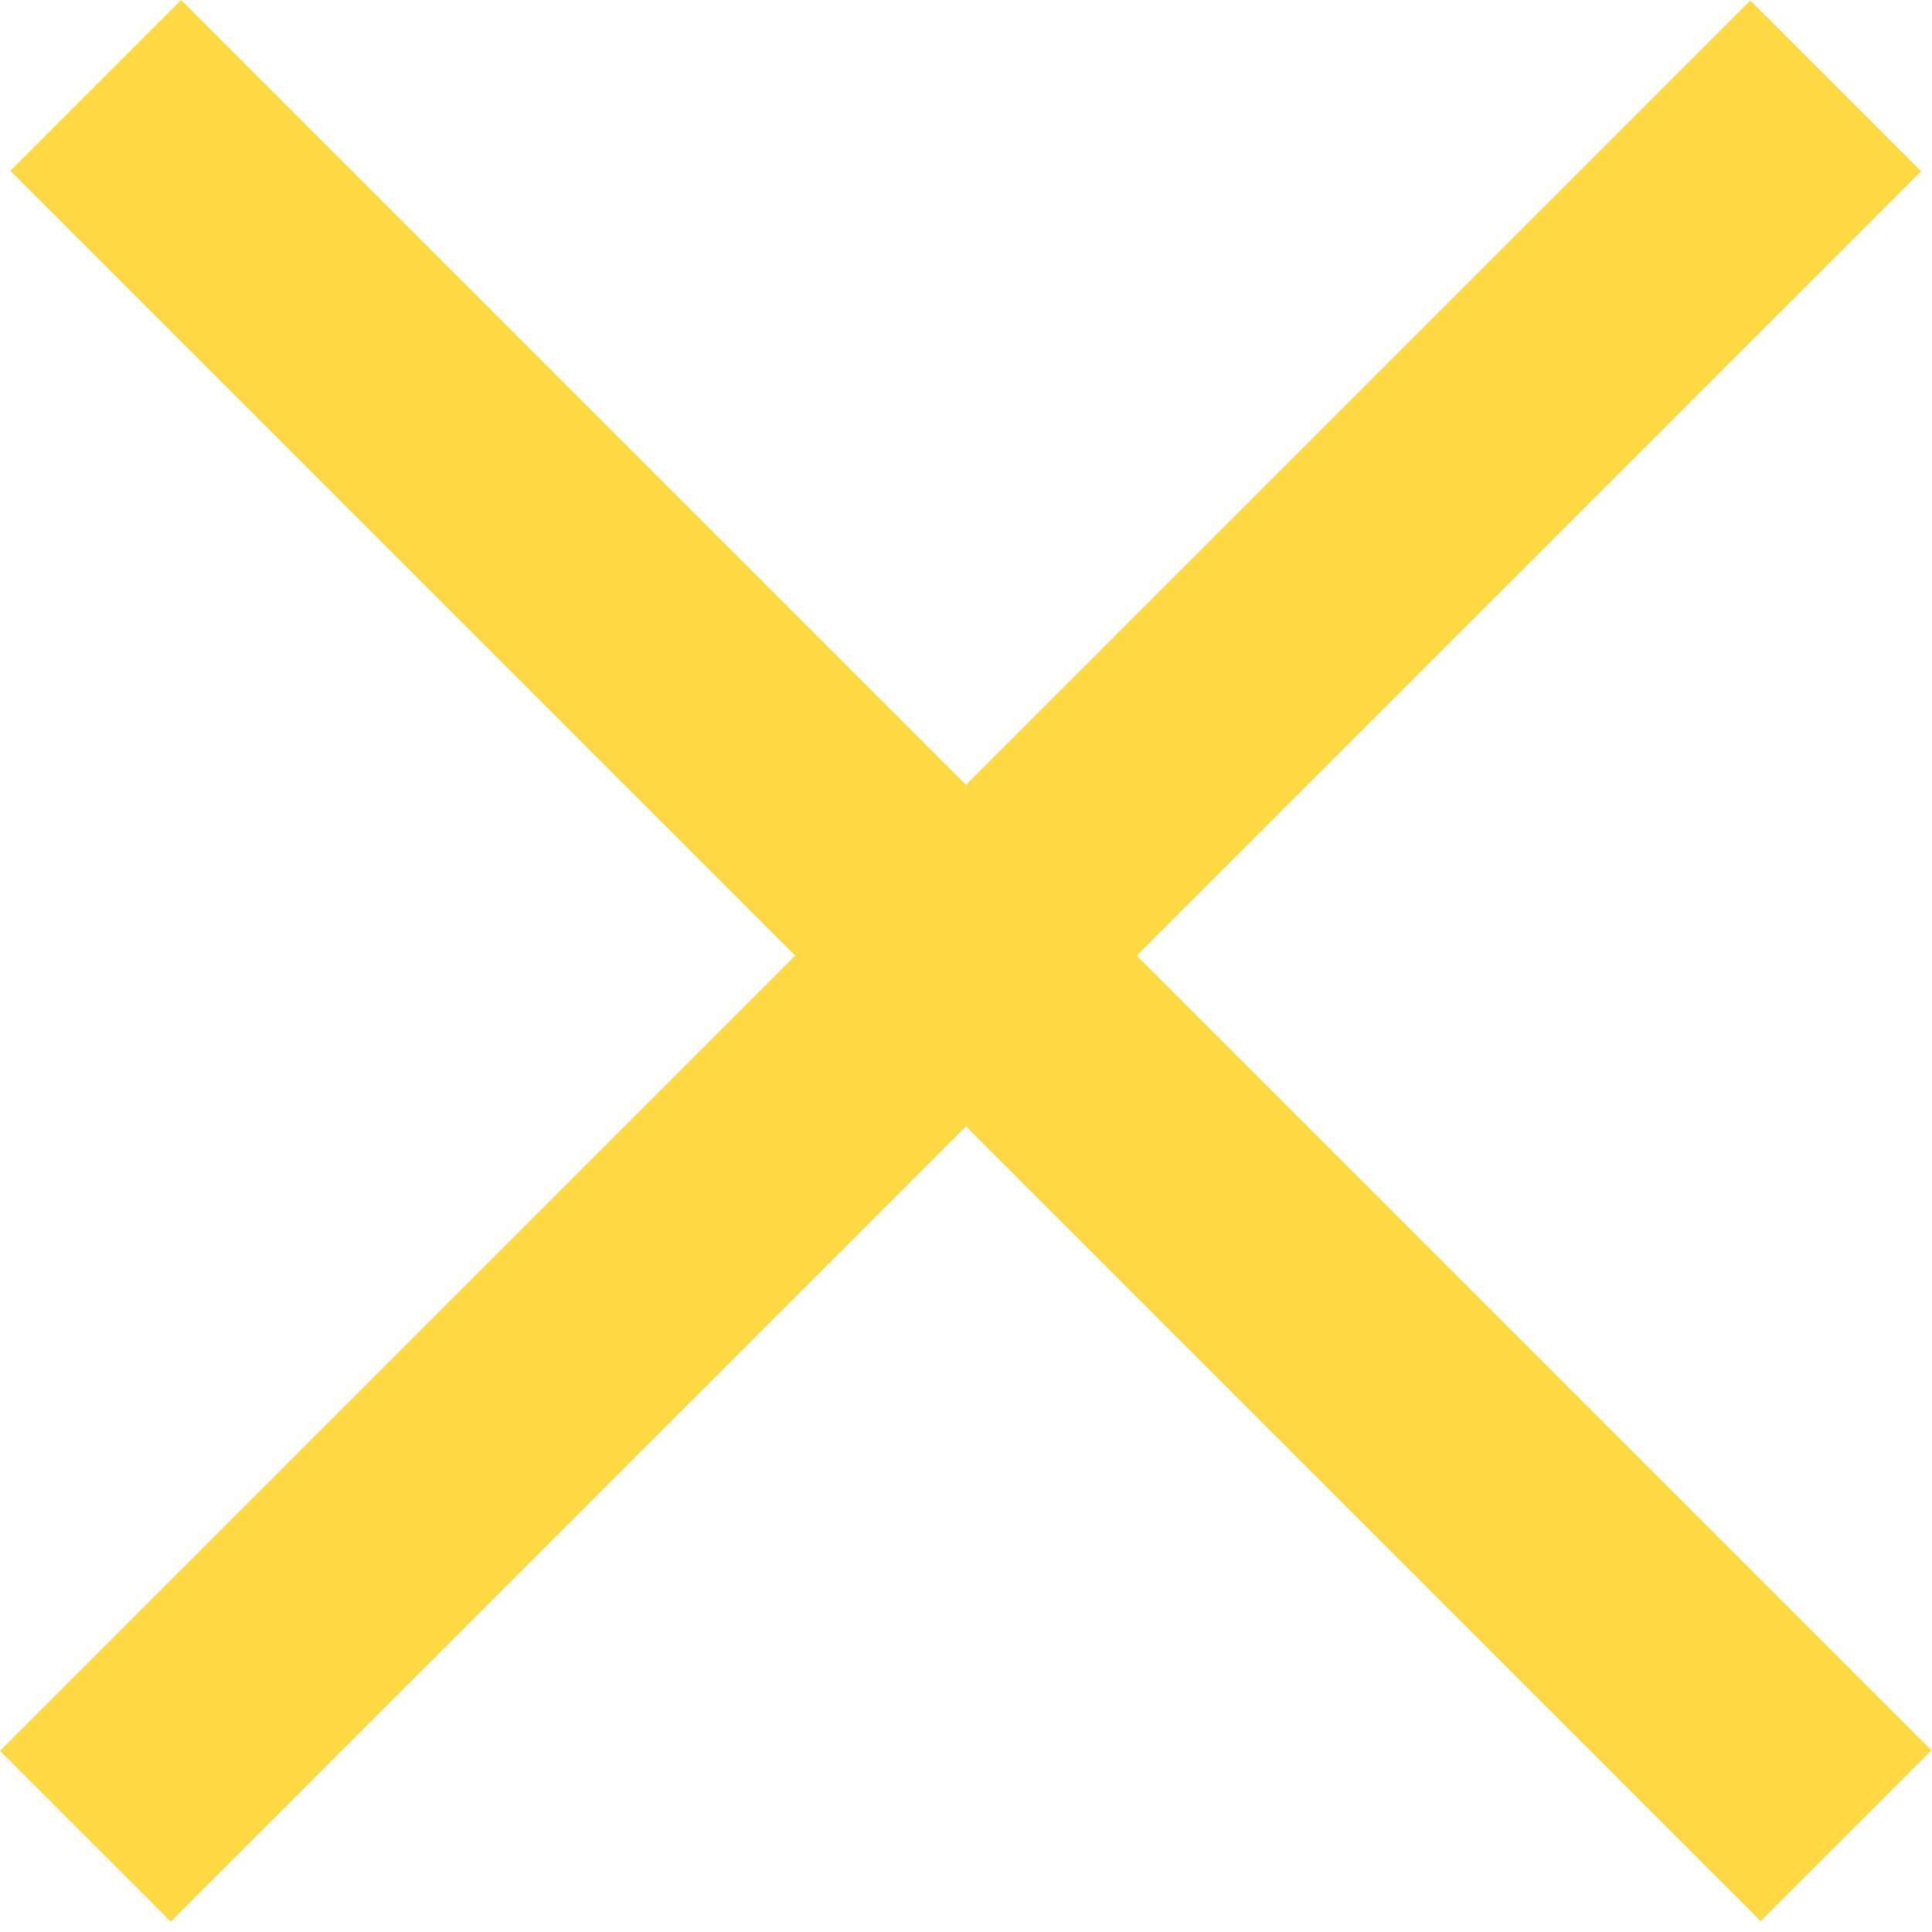
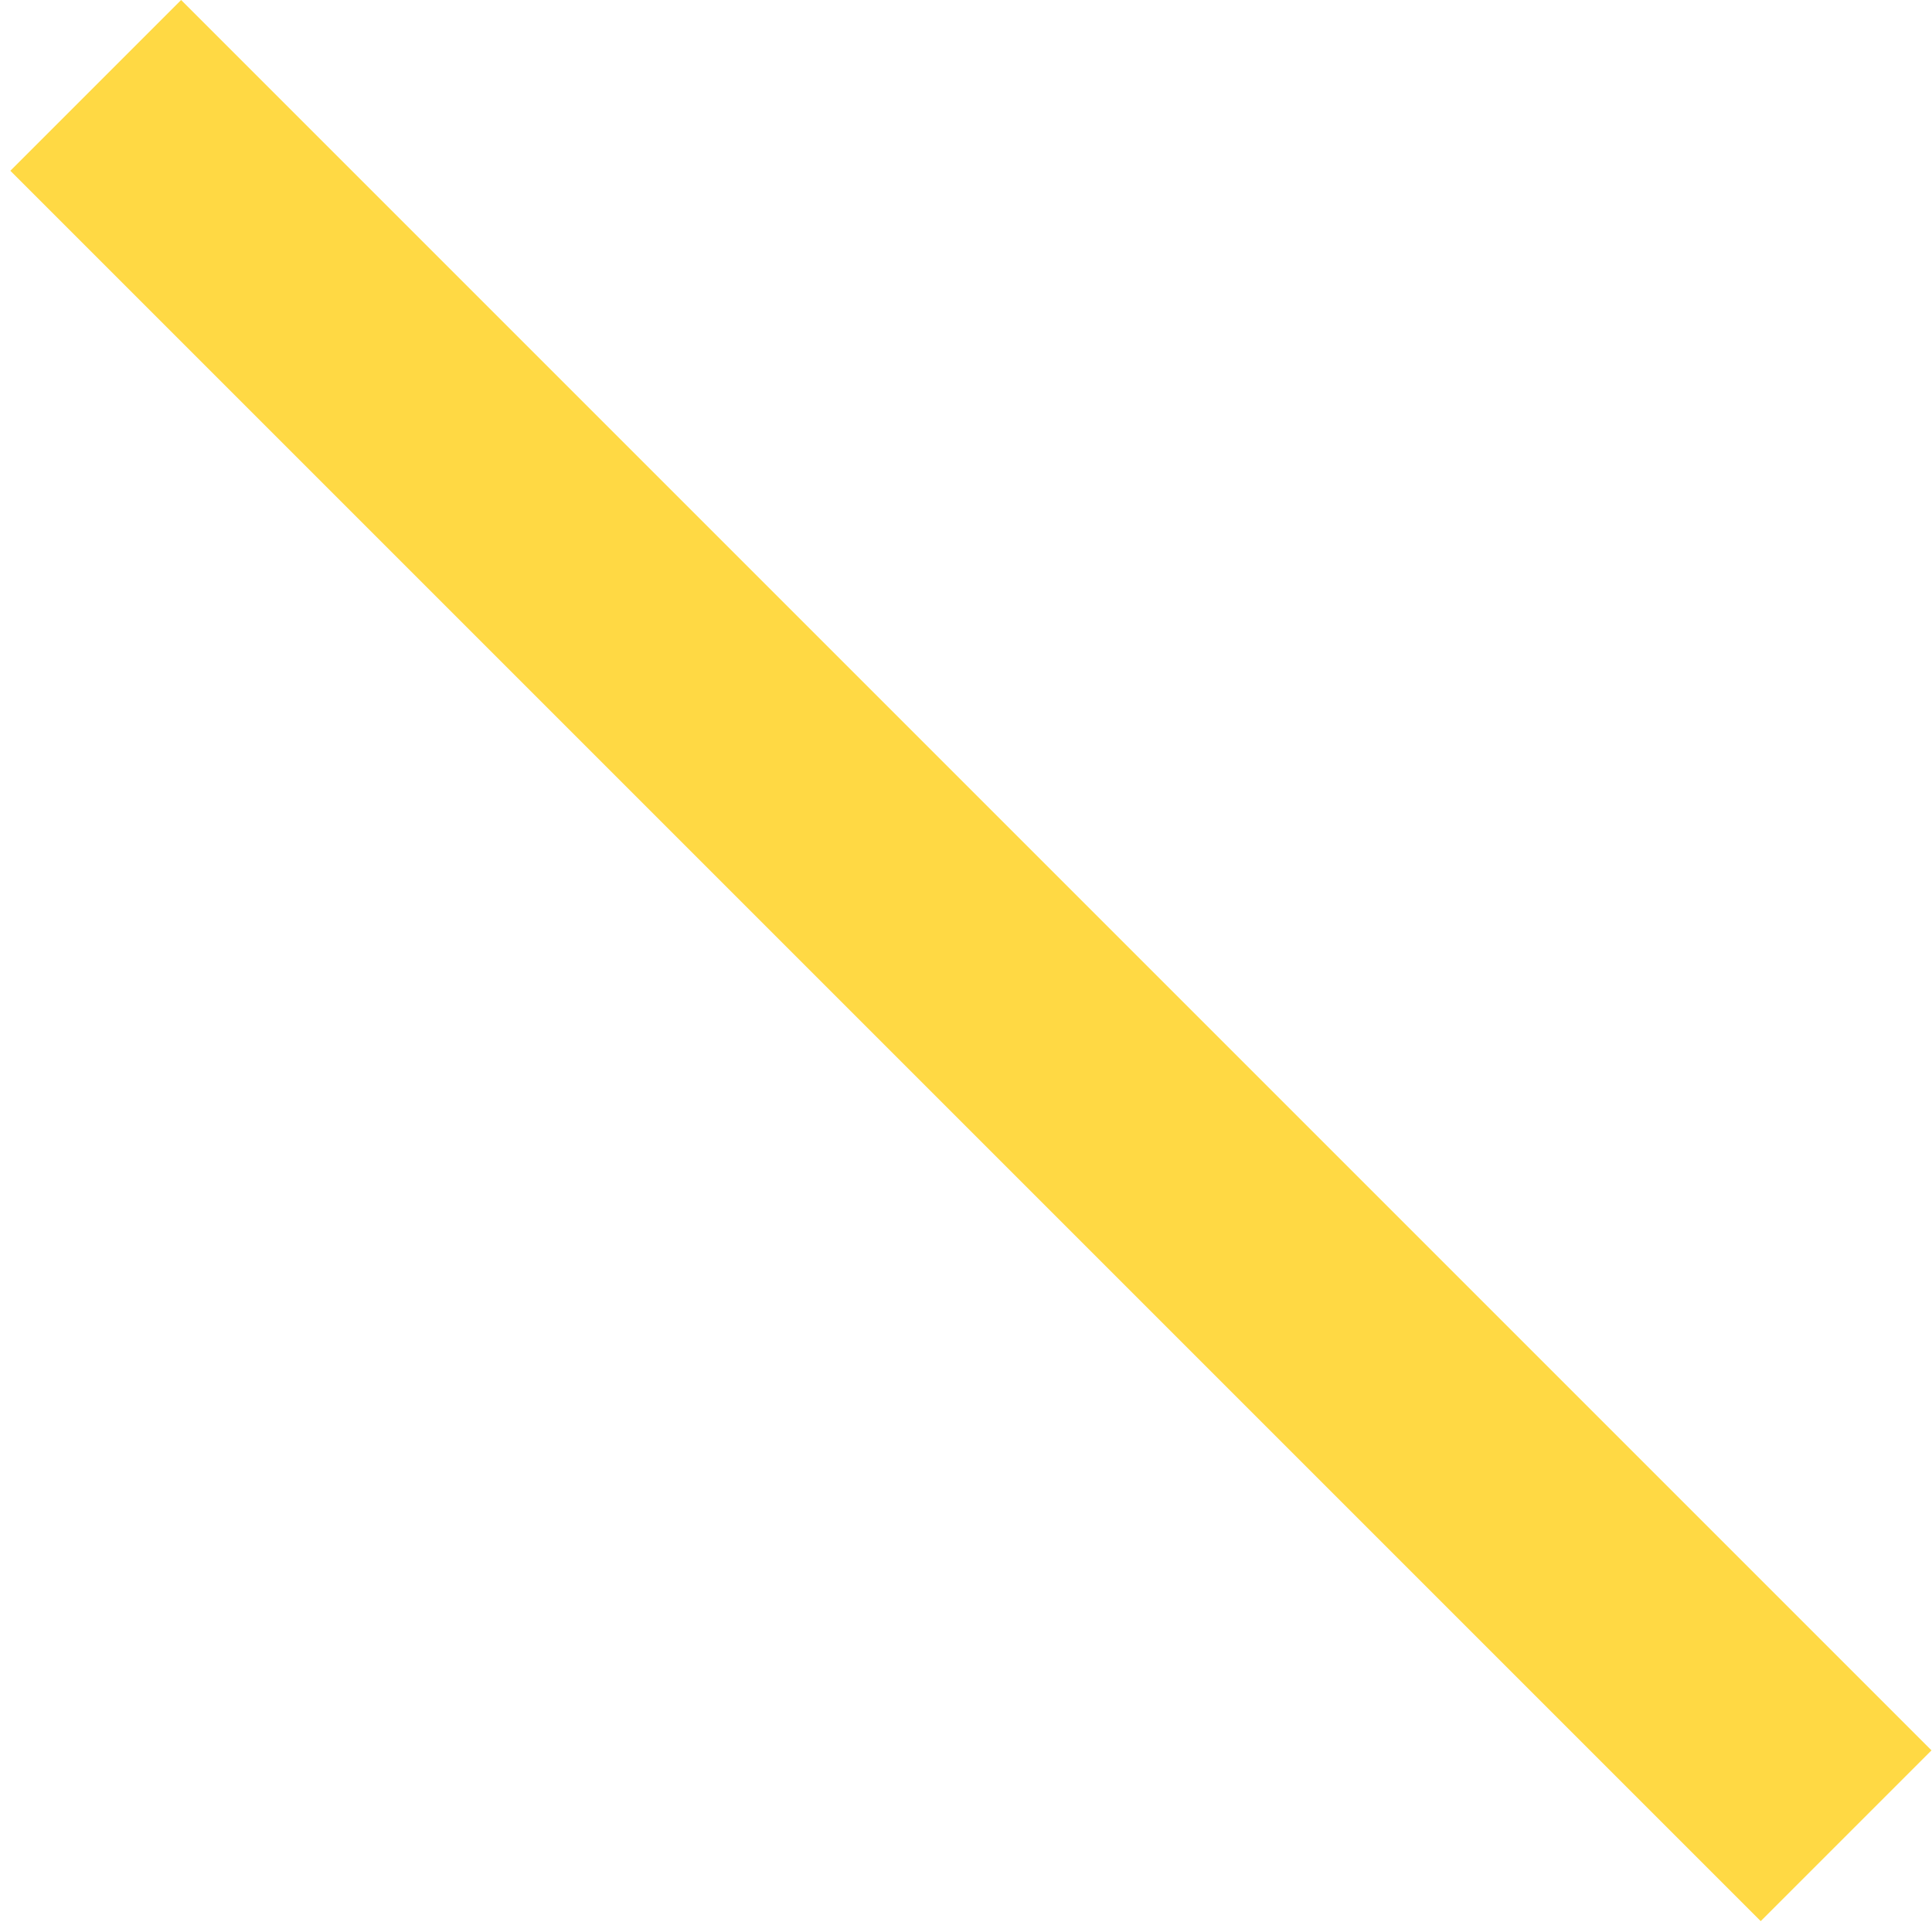
<svg xmlns="http://www.w3.org/2000/svg" width="32" height="32" viewBox="0 0 32 32" fill="none">
  <rect x="3" width="41" height="4" transform="rotate(45 3 0)" fill="#FFD944" />
-   <rect y="29" width="41" height="4" transform="rotate(-45 0 29)" fill="#FFD944" />
</svg>